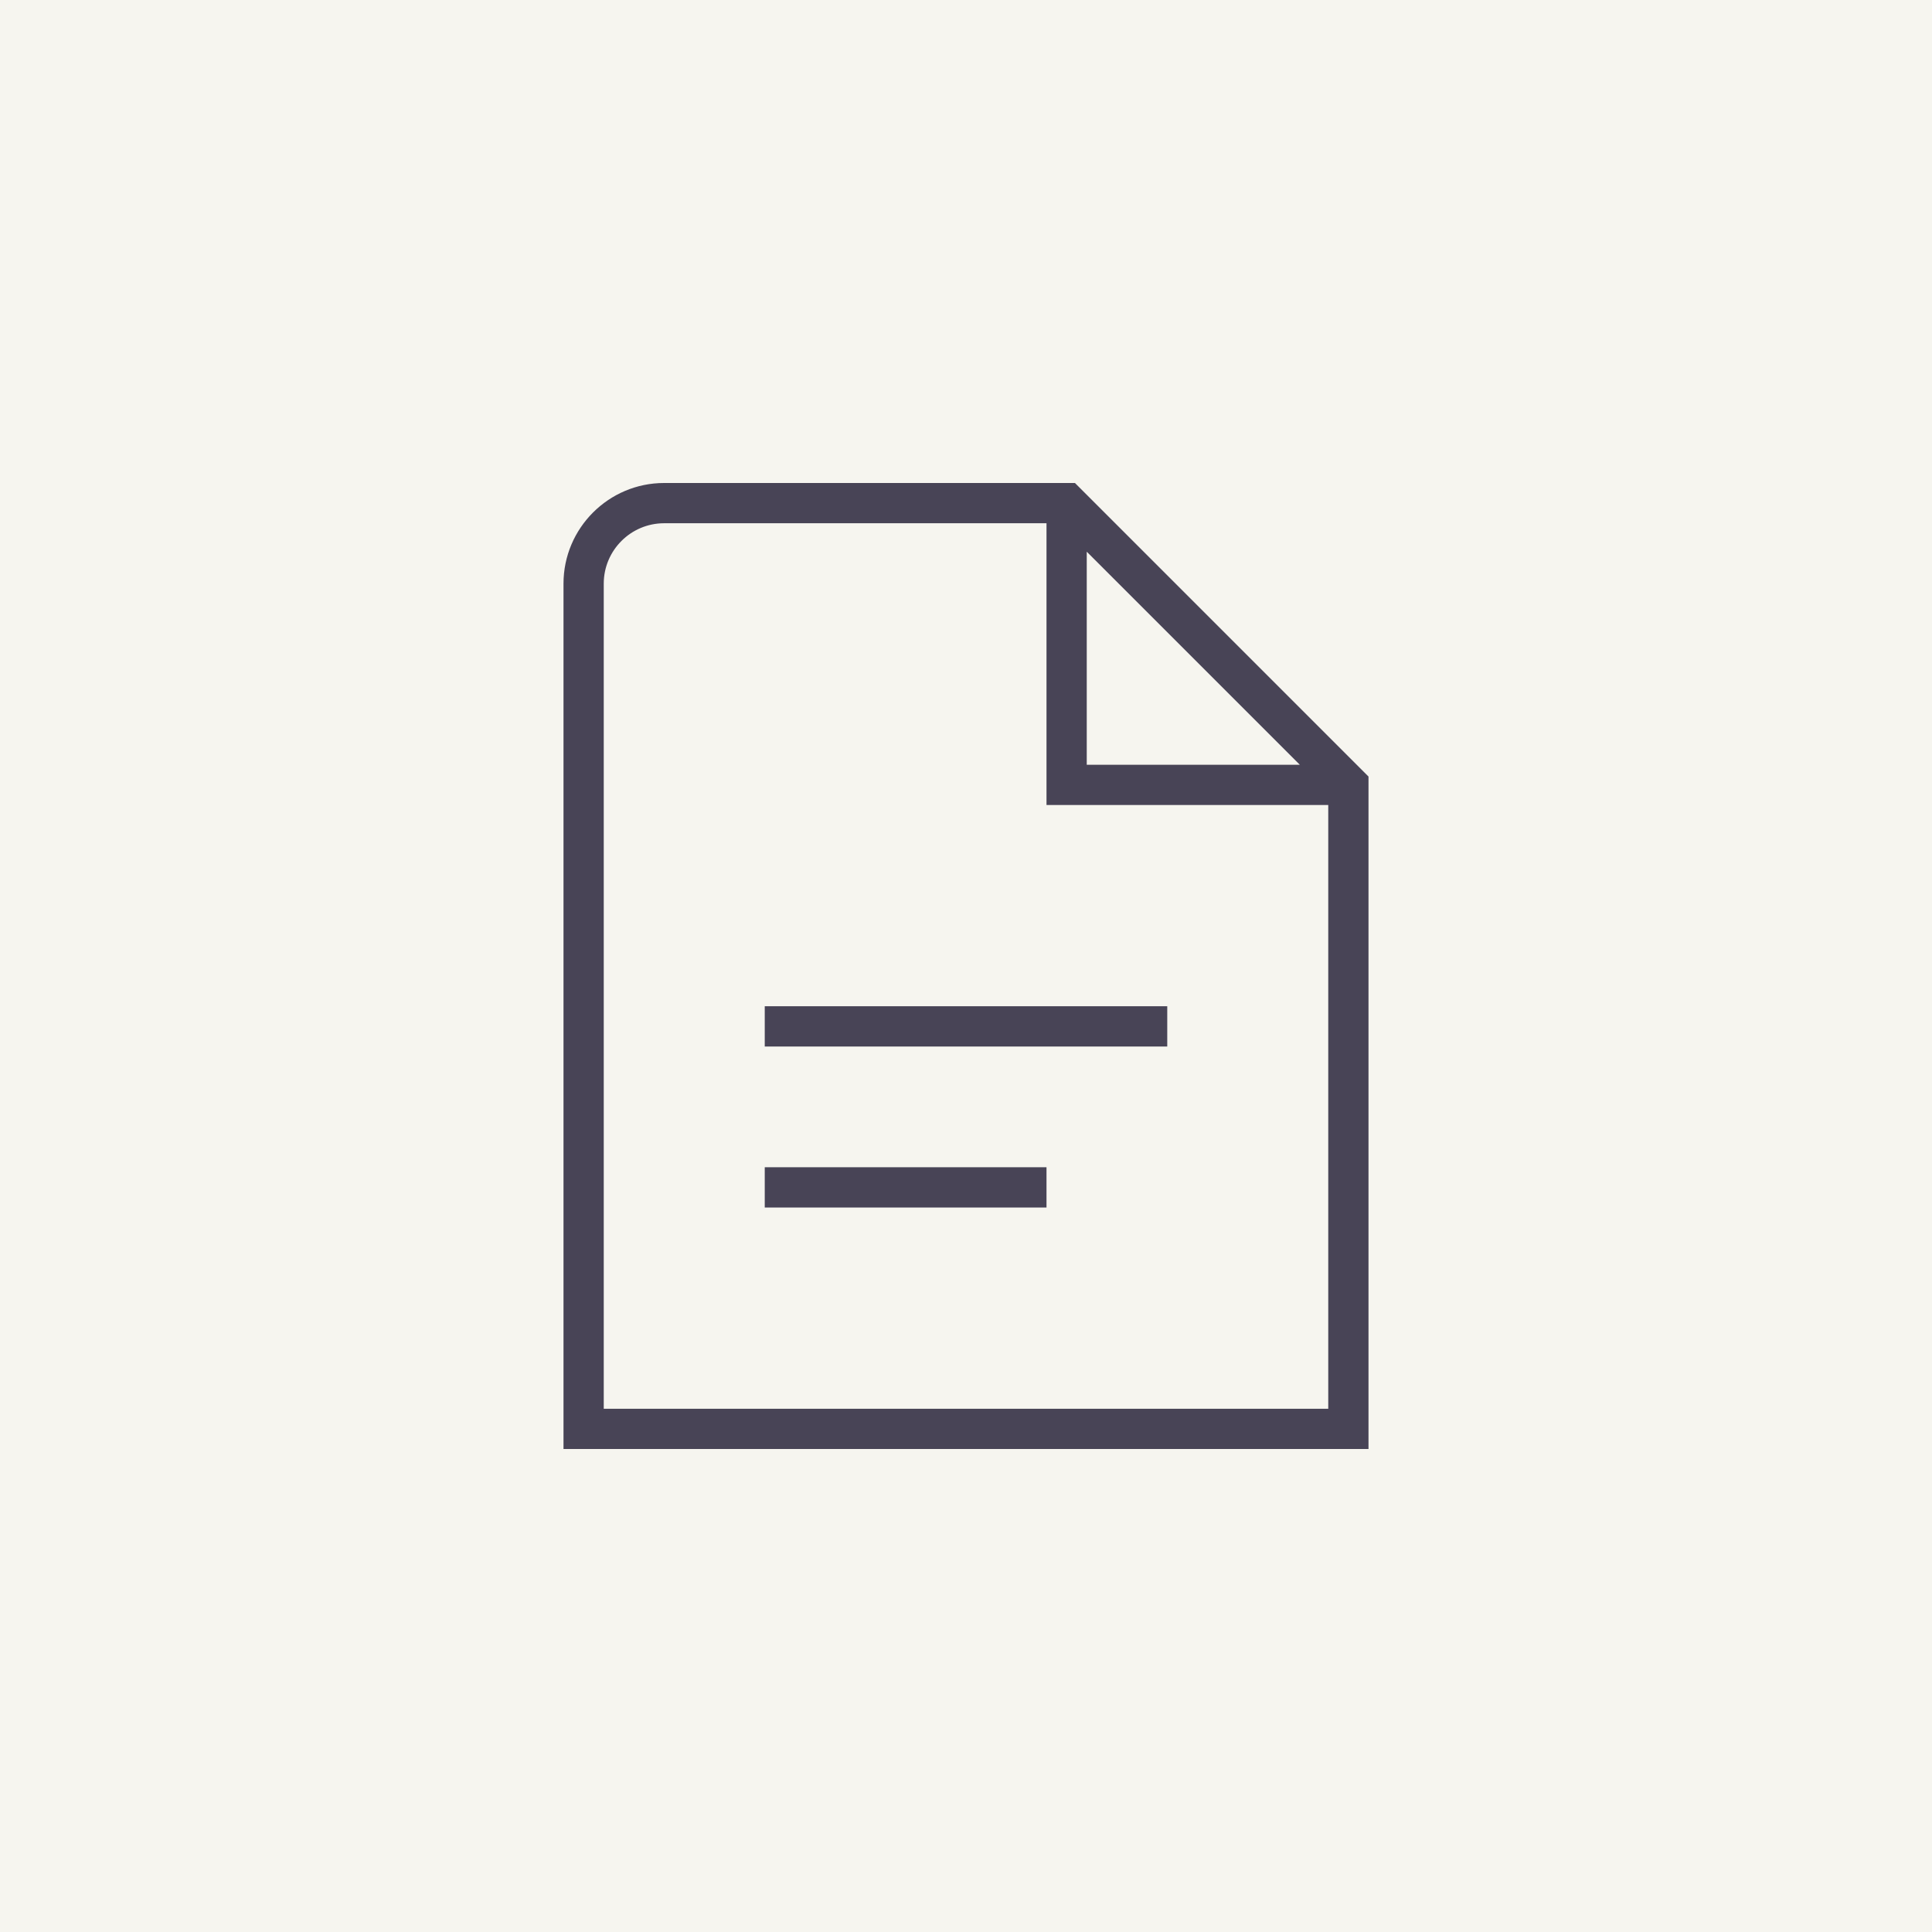
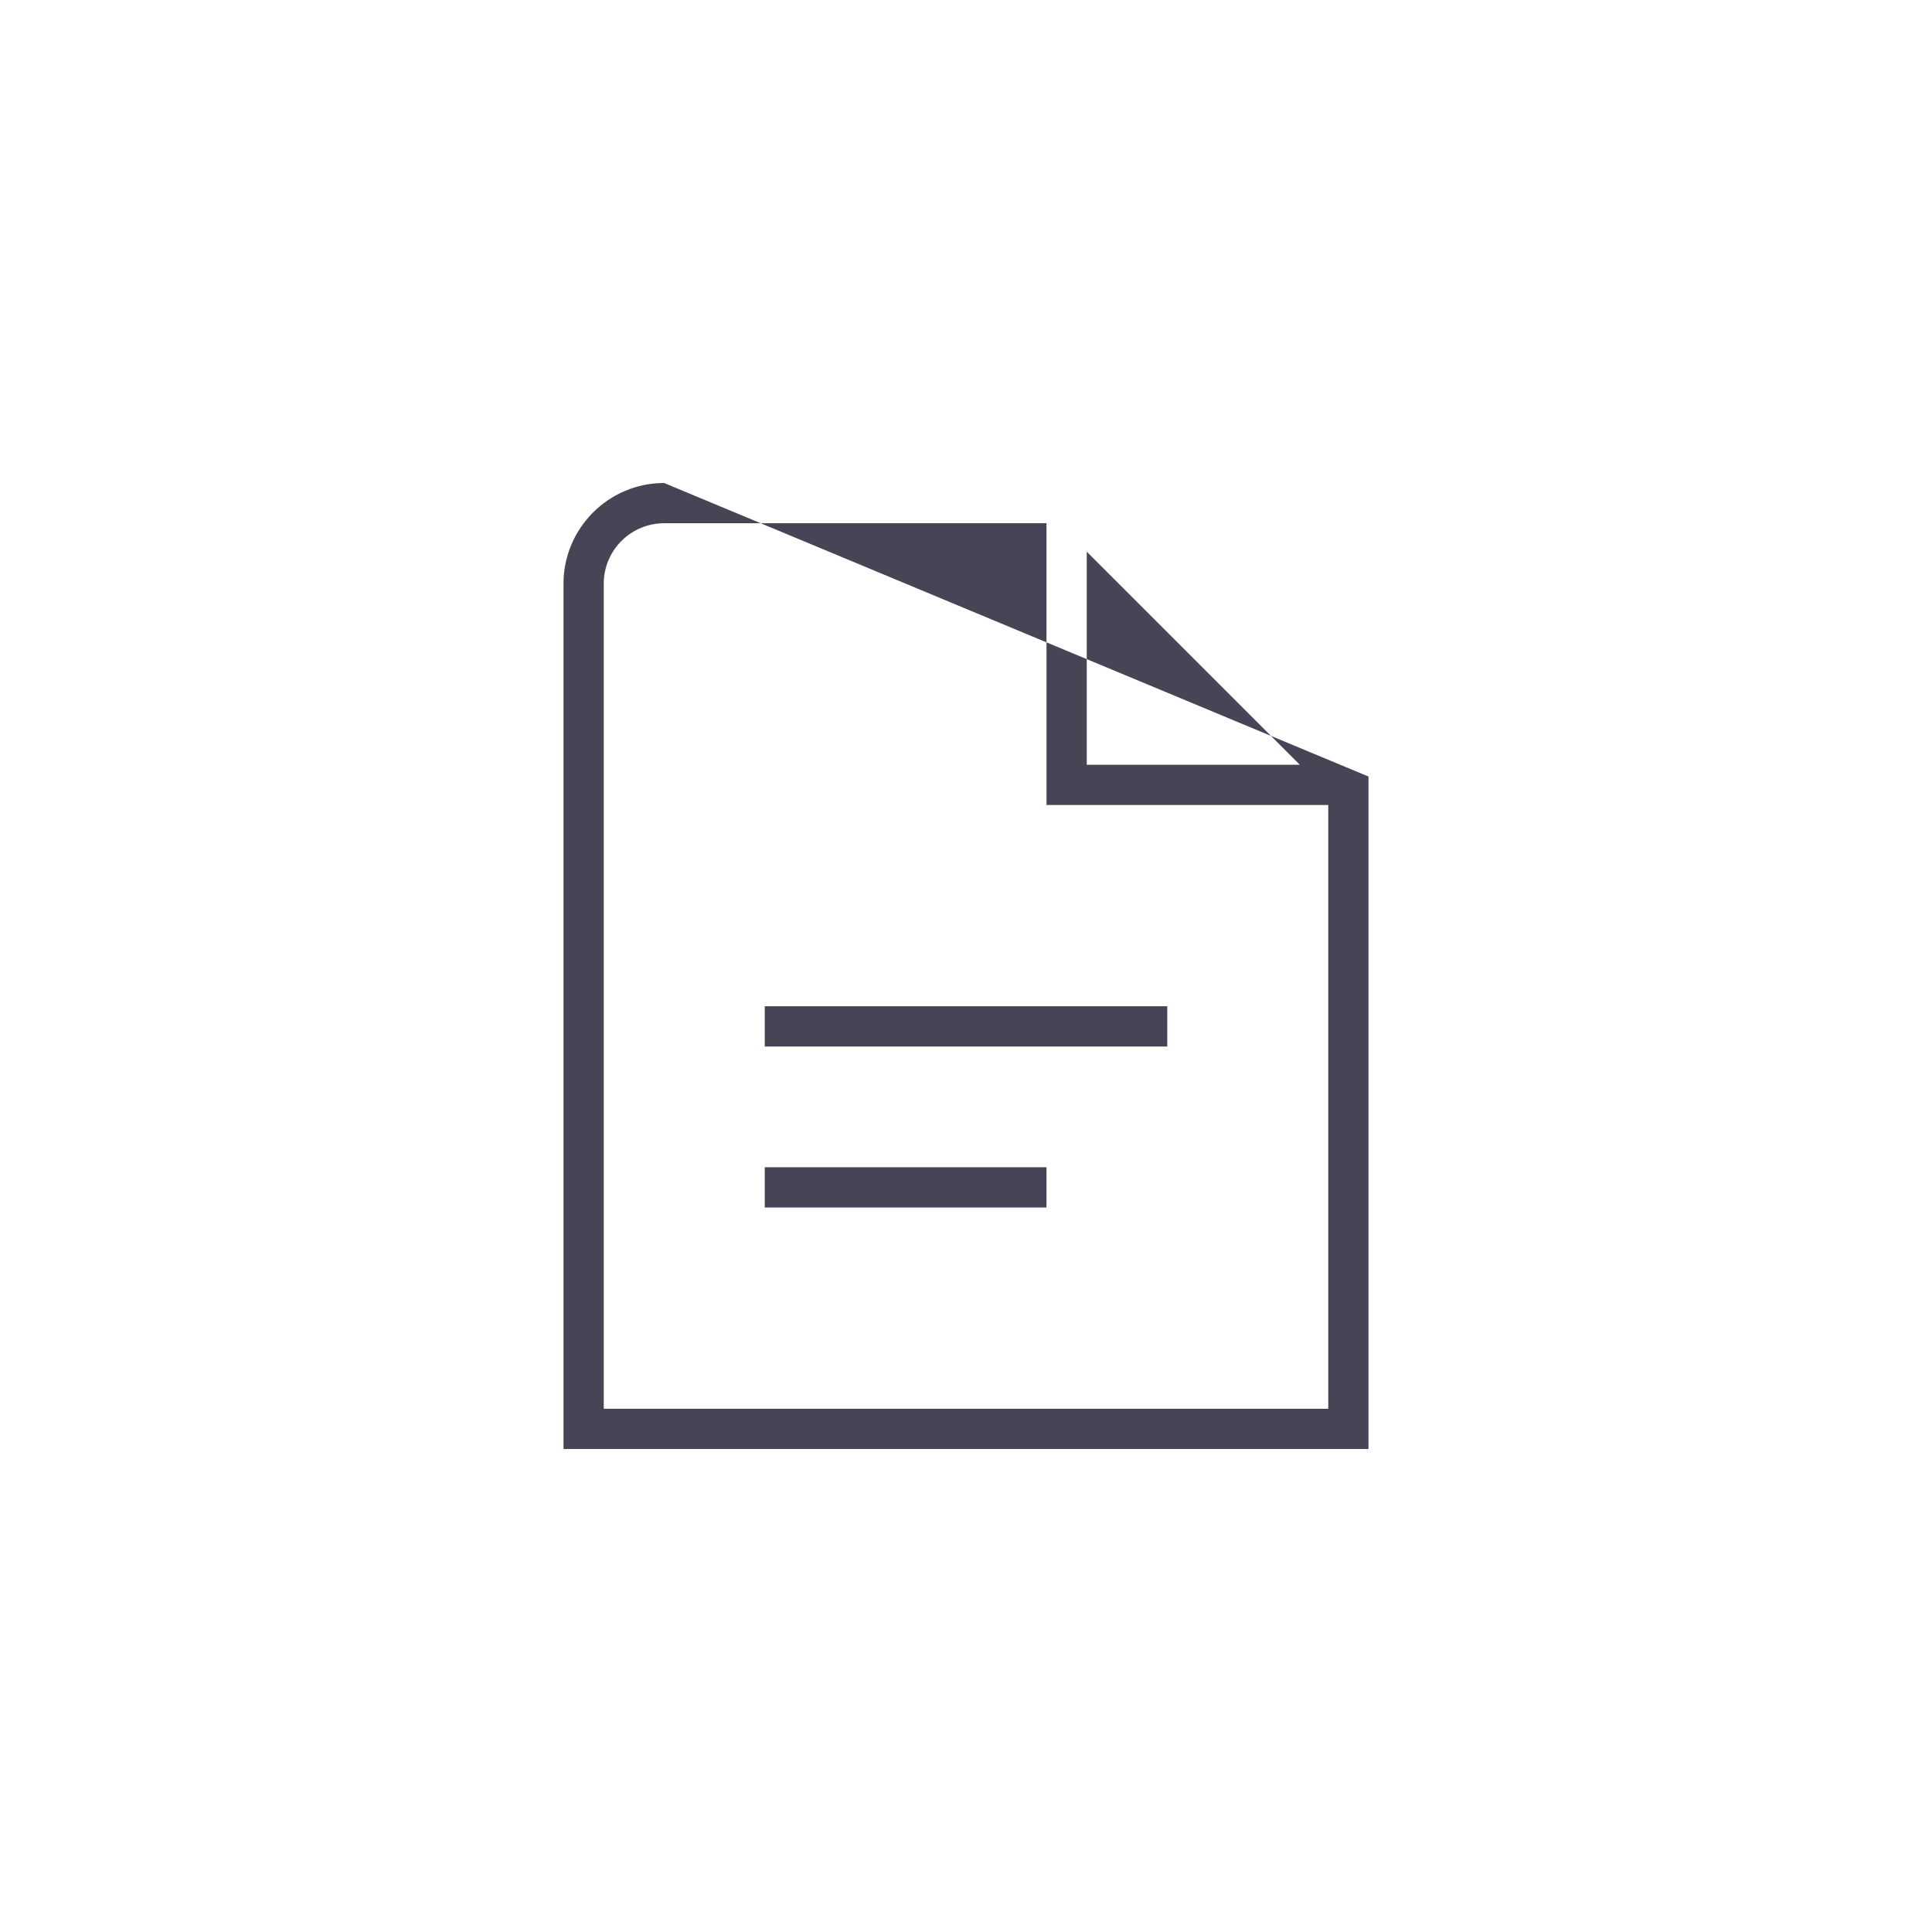
<svg xmlns="http://www.w3.org/2000/svg" width="48" height="48" viewBox="0 0 48 48" fill="none">
-   <rect width="48" height="48" fill="#F6F5EF" />
-   <path d="M19 25H29V26H19V25ZM19 30H26V29H19V30ZM34 19.293V36H14V14.5C14 13.122 15.122 12 16.5 12H26.707L34 19.293ZM27 19H32.293L27 13.707V19ZM33 35V20H26V13H16.5C15.673 13 15 13.673 15 14.5V35H33Z" fill="#484456" />
+   <path d="M19 25H29V26H19V25ZM19 30H26V29H19V30ZM34 19.293V36H14V14.5C14 13.122 15.122 12 16.5 12L34 19.293ZM27 19H32.293L27 13.707V19ZM33 35V20H26V13H16.5C15.673 13 15 13.673 15 14.5V35H33Z" fill="#484456" />
</svg>